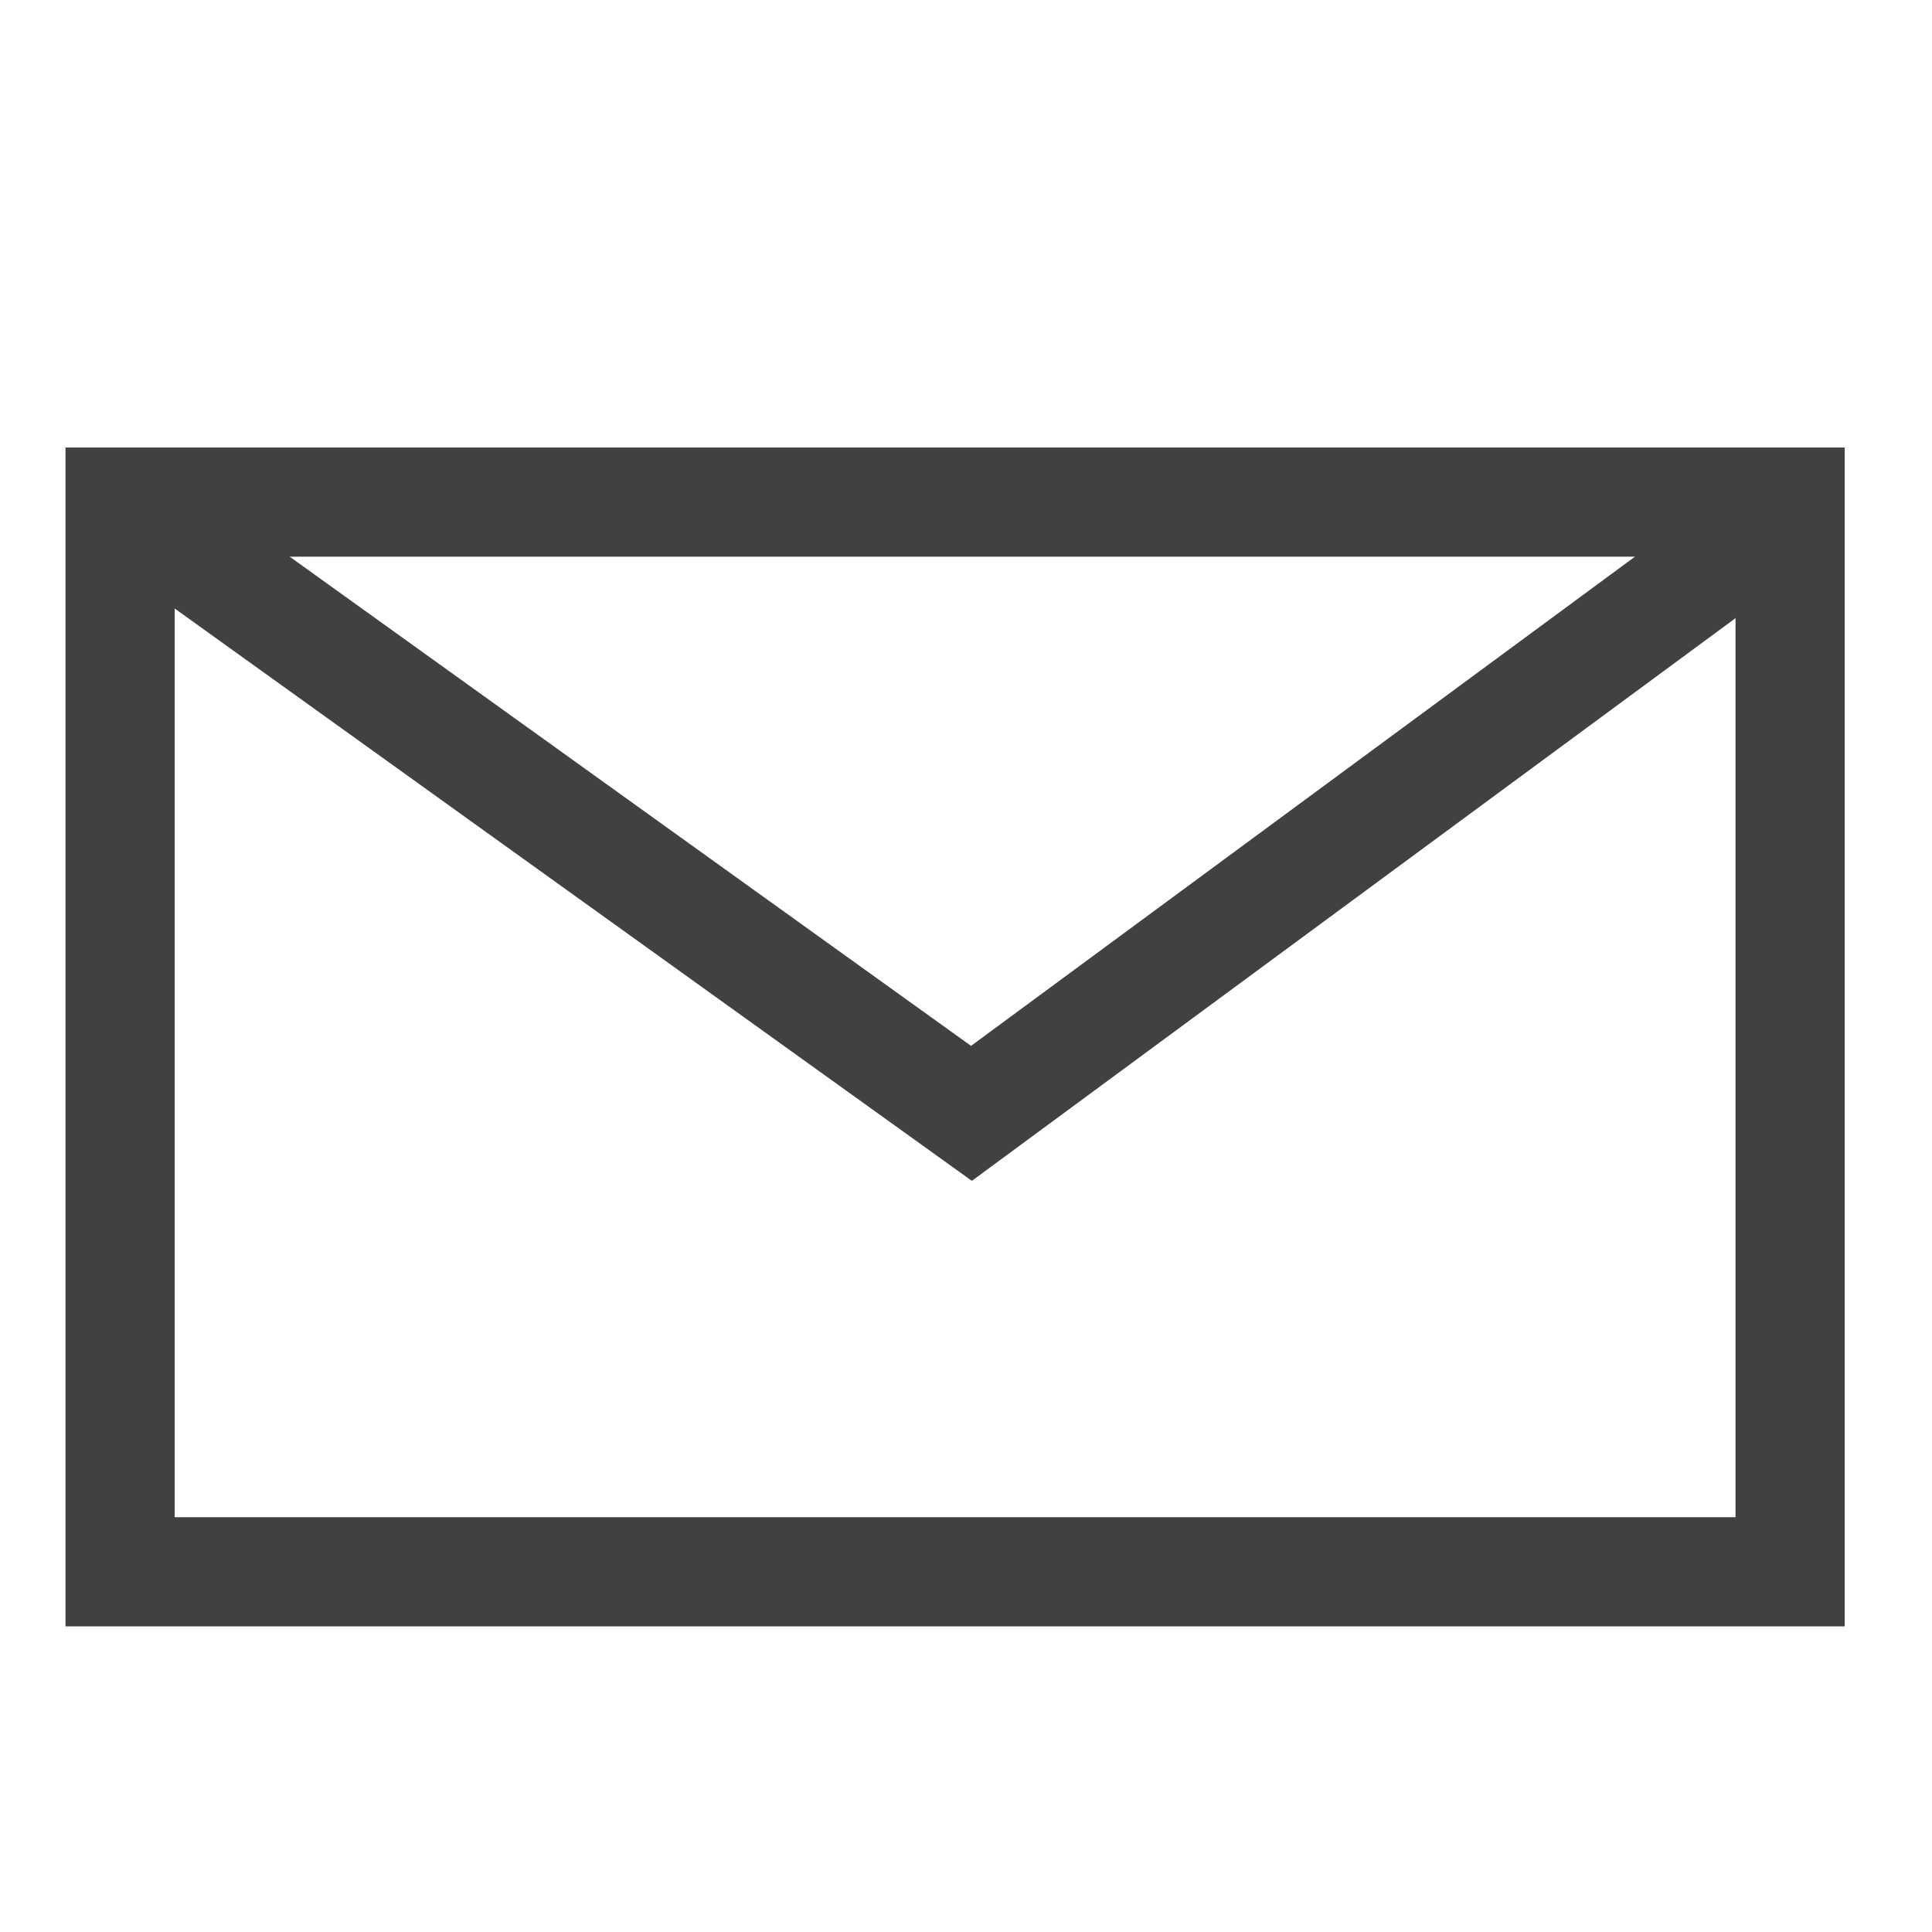
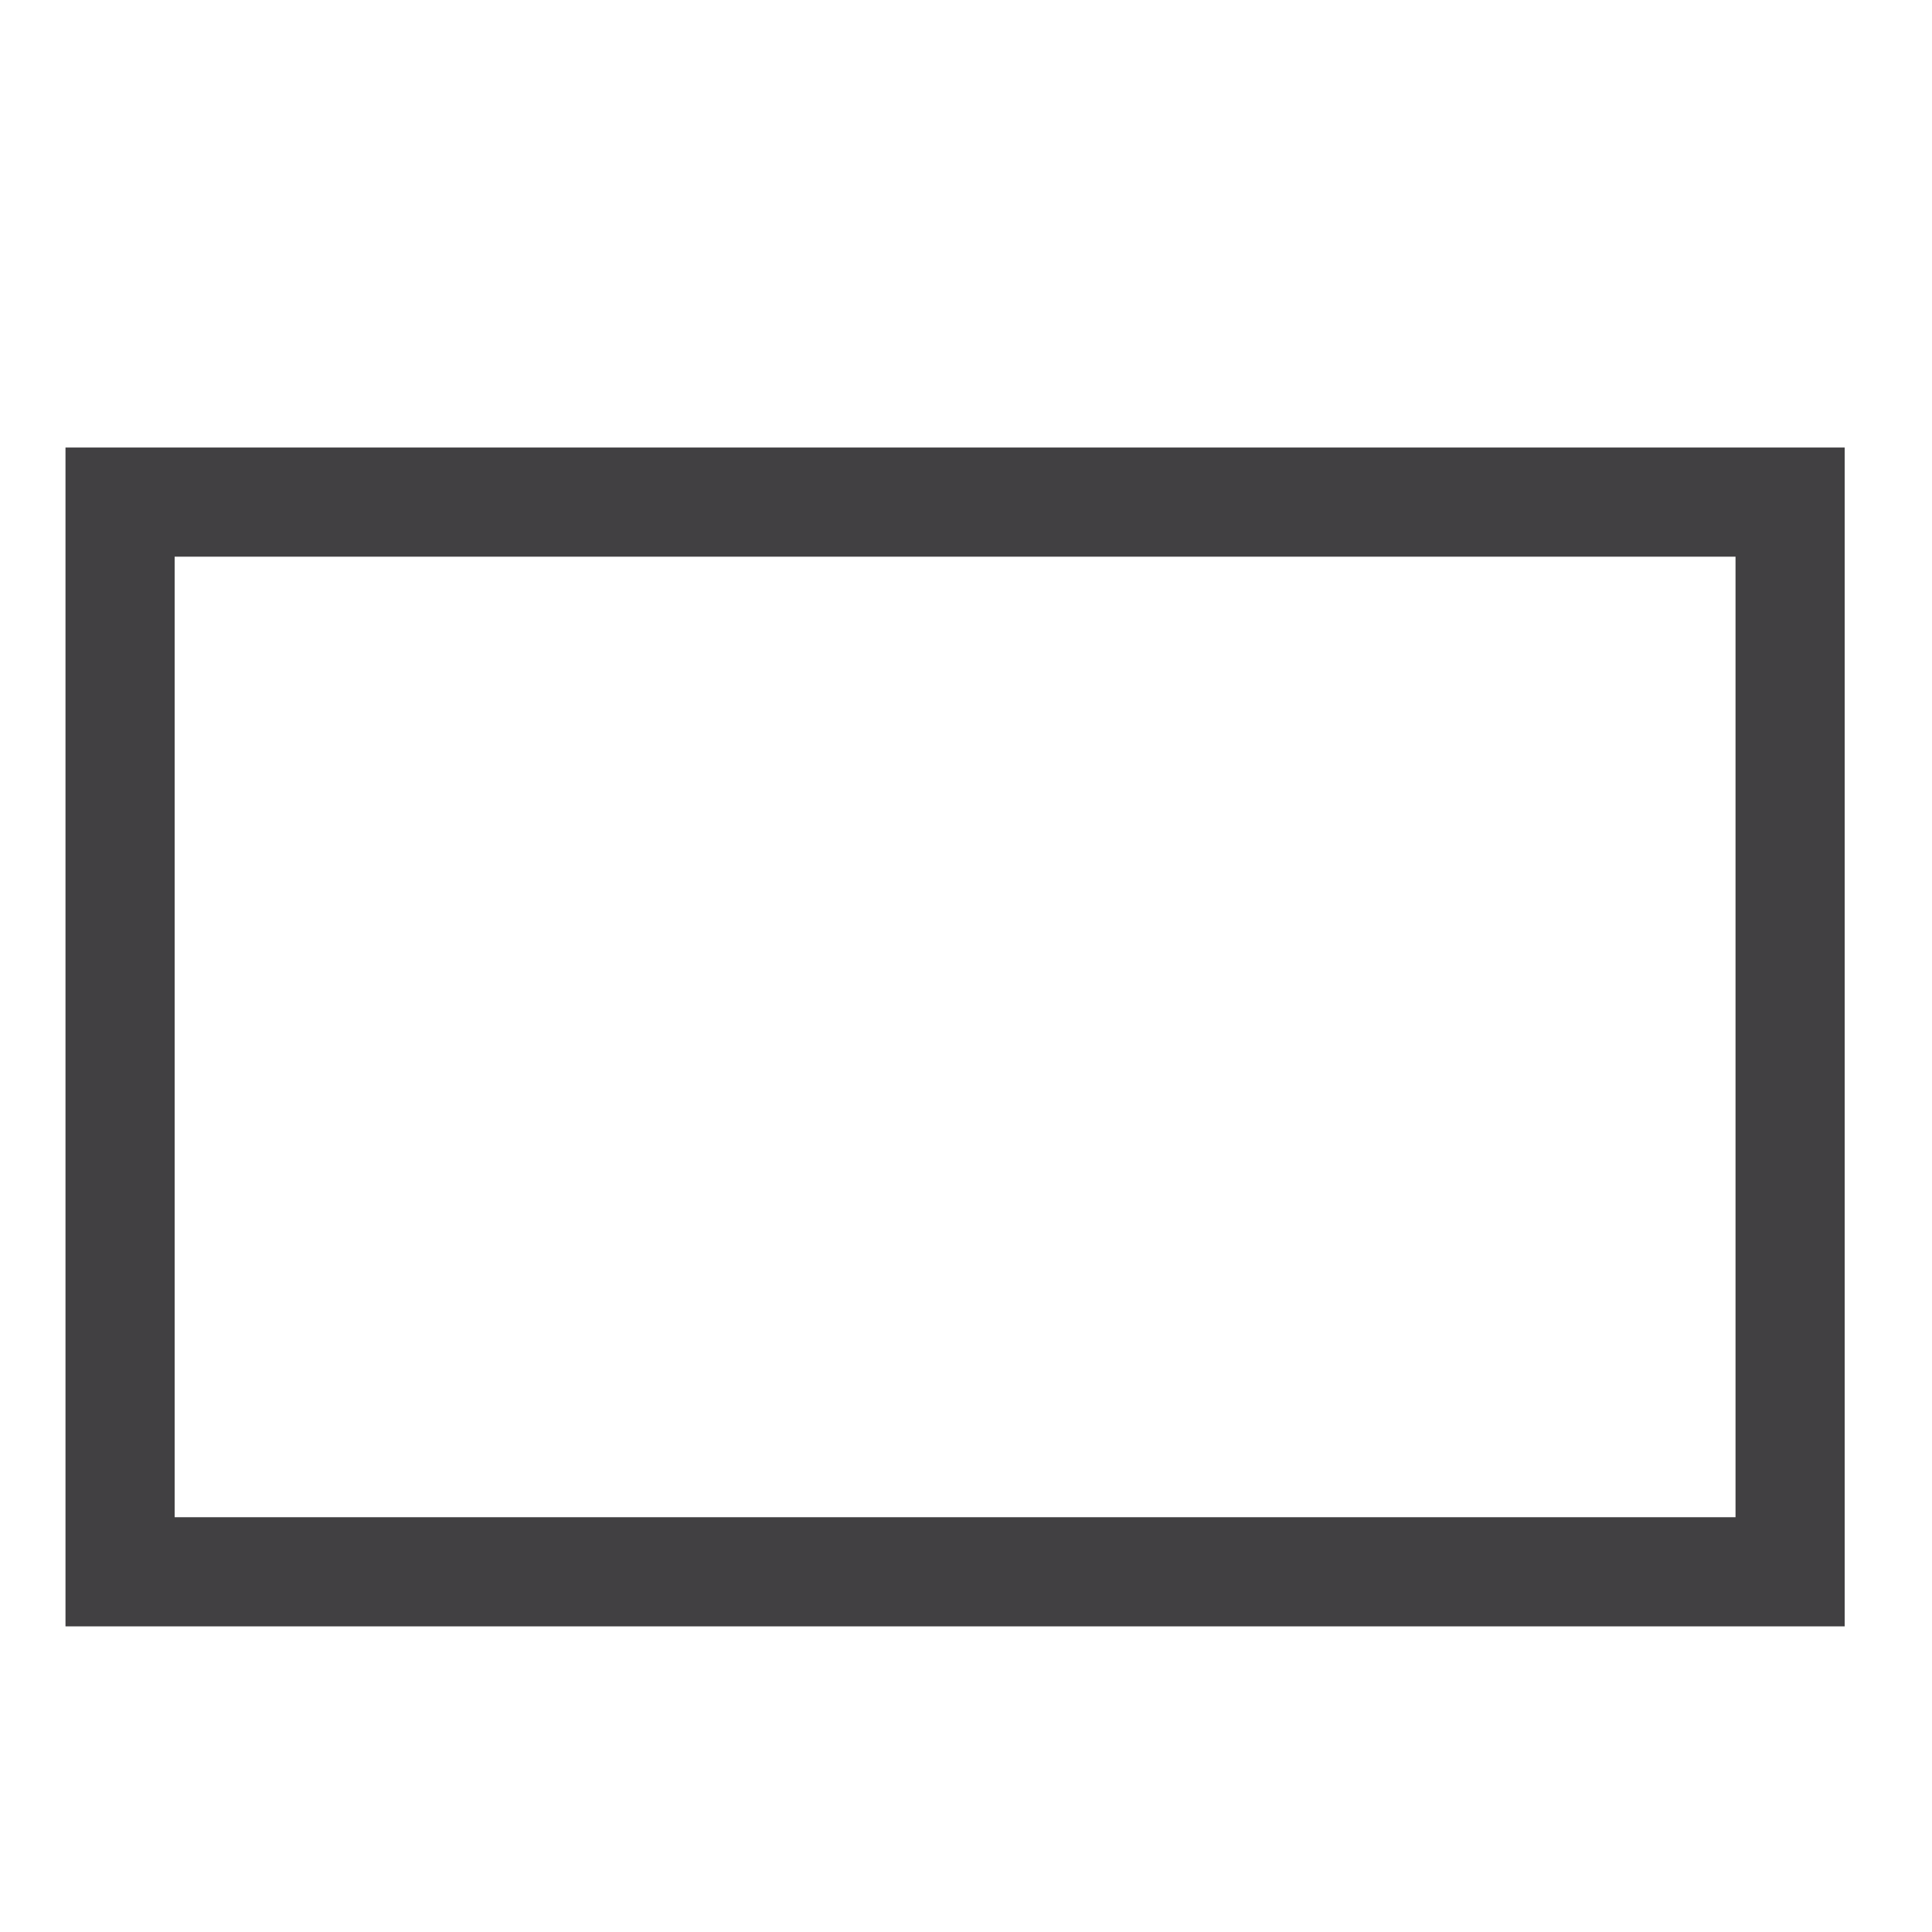
<svg xmlns="http://www.w3.org/2000/svg" version="1.1" id="Layer_1" x="0px" y="0px" viewBox="0 0 17.7 17.7" style="enable-background:new 0 0 17.7 17.7;" xml:space="preserve">
  <style type="text/css">
	.st0{fill:none;stroke:#414042;stroke-miterlimit:10;}
</style>
  <rect x="1.1" y="4.6" class="st0" width="15.3" height="9.8" />
-   <polyline class="st0" points="1.1,4.6 8.9,10.2 16.5,4.6 " />
</svg>